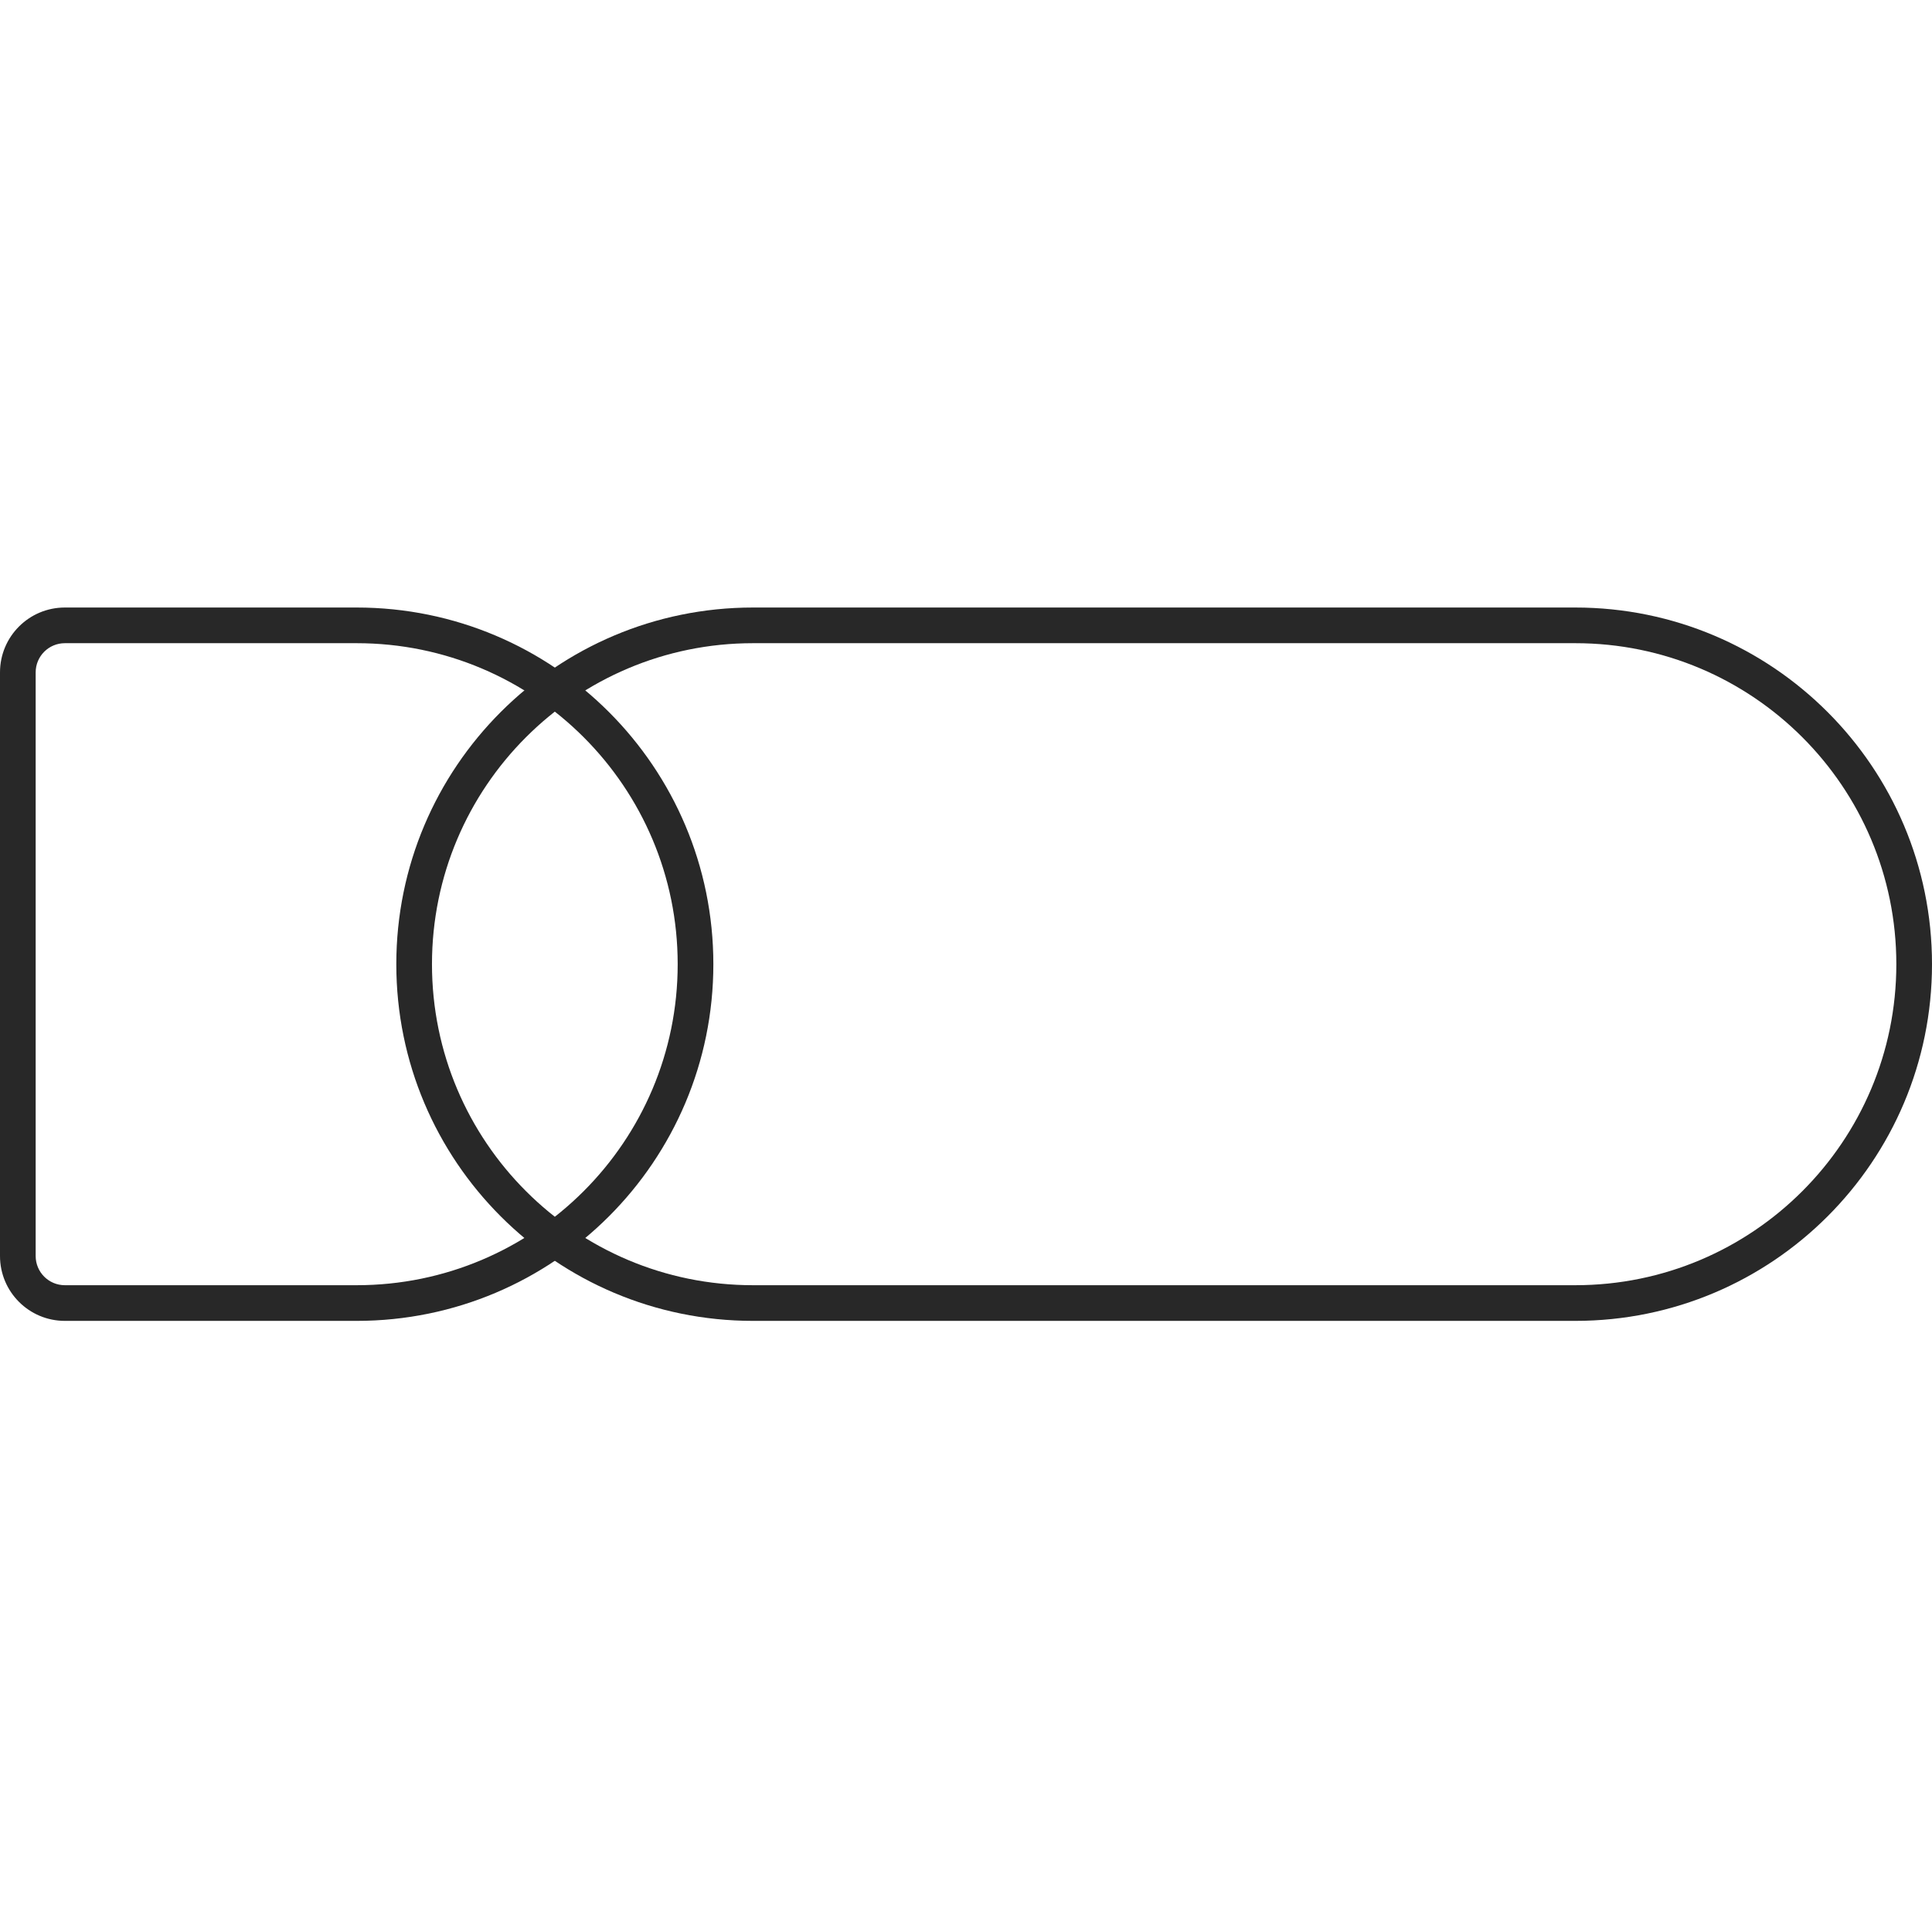
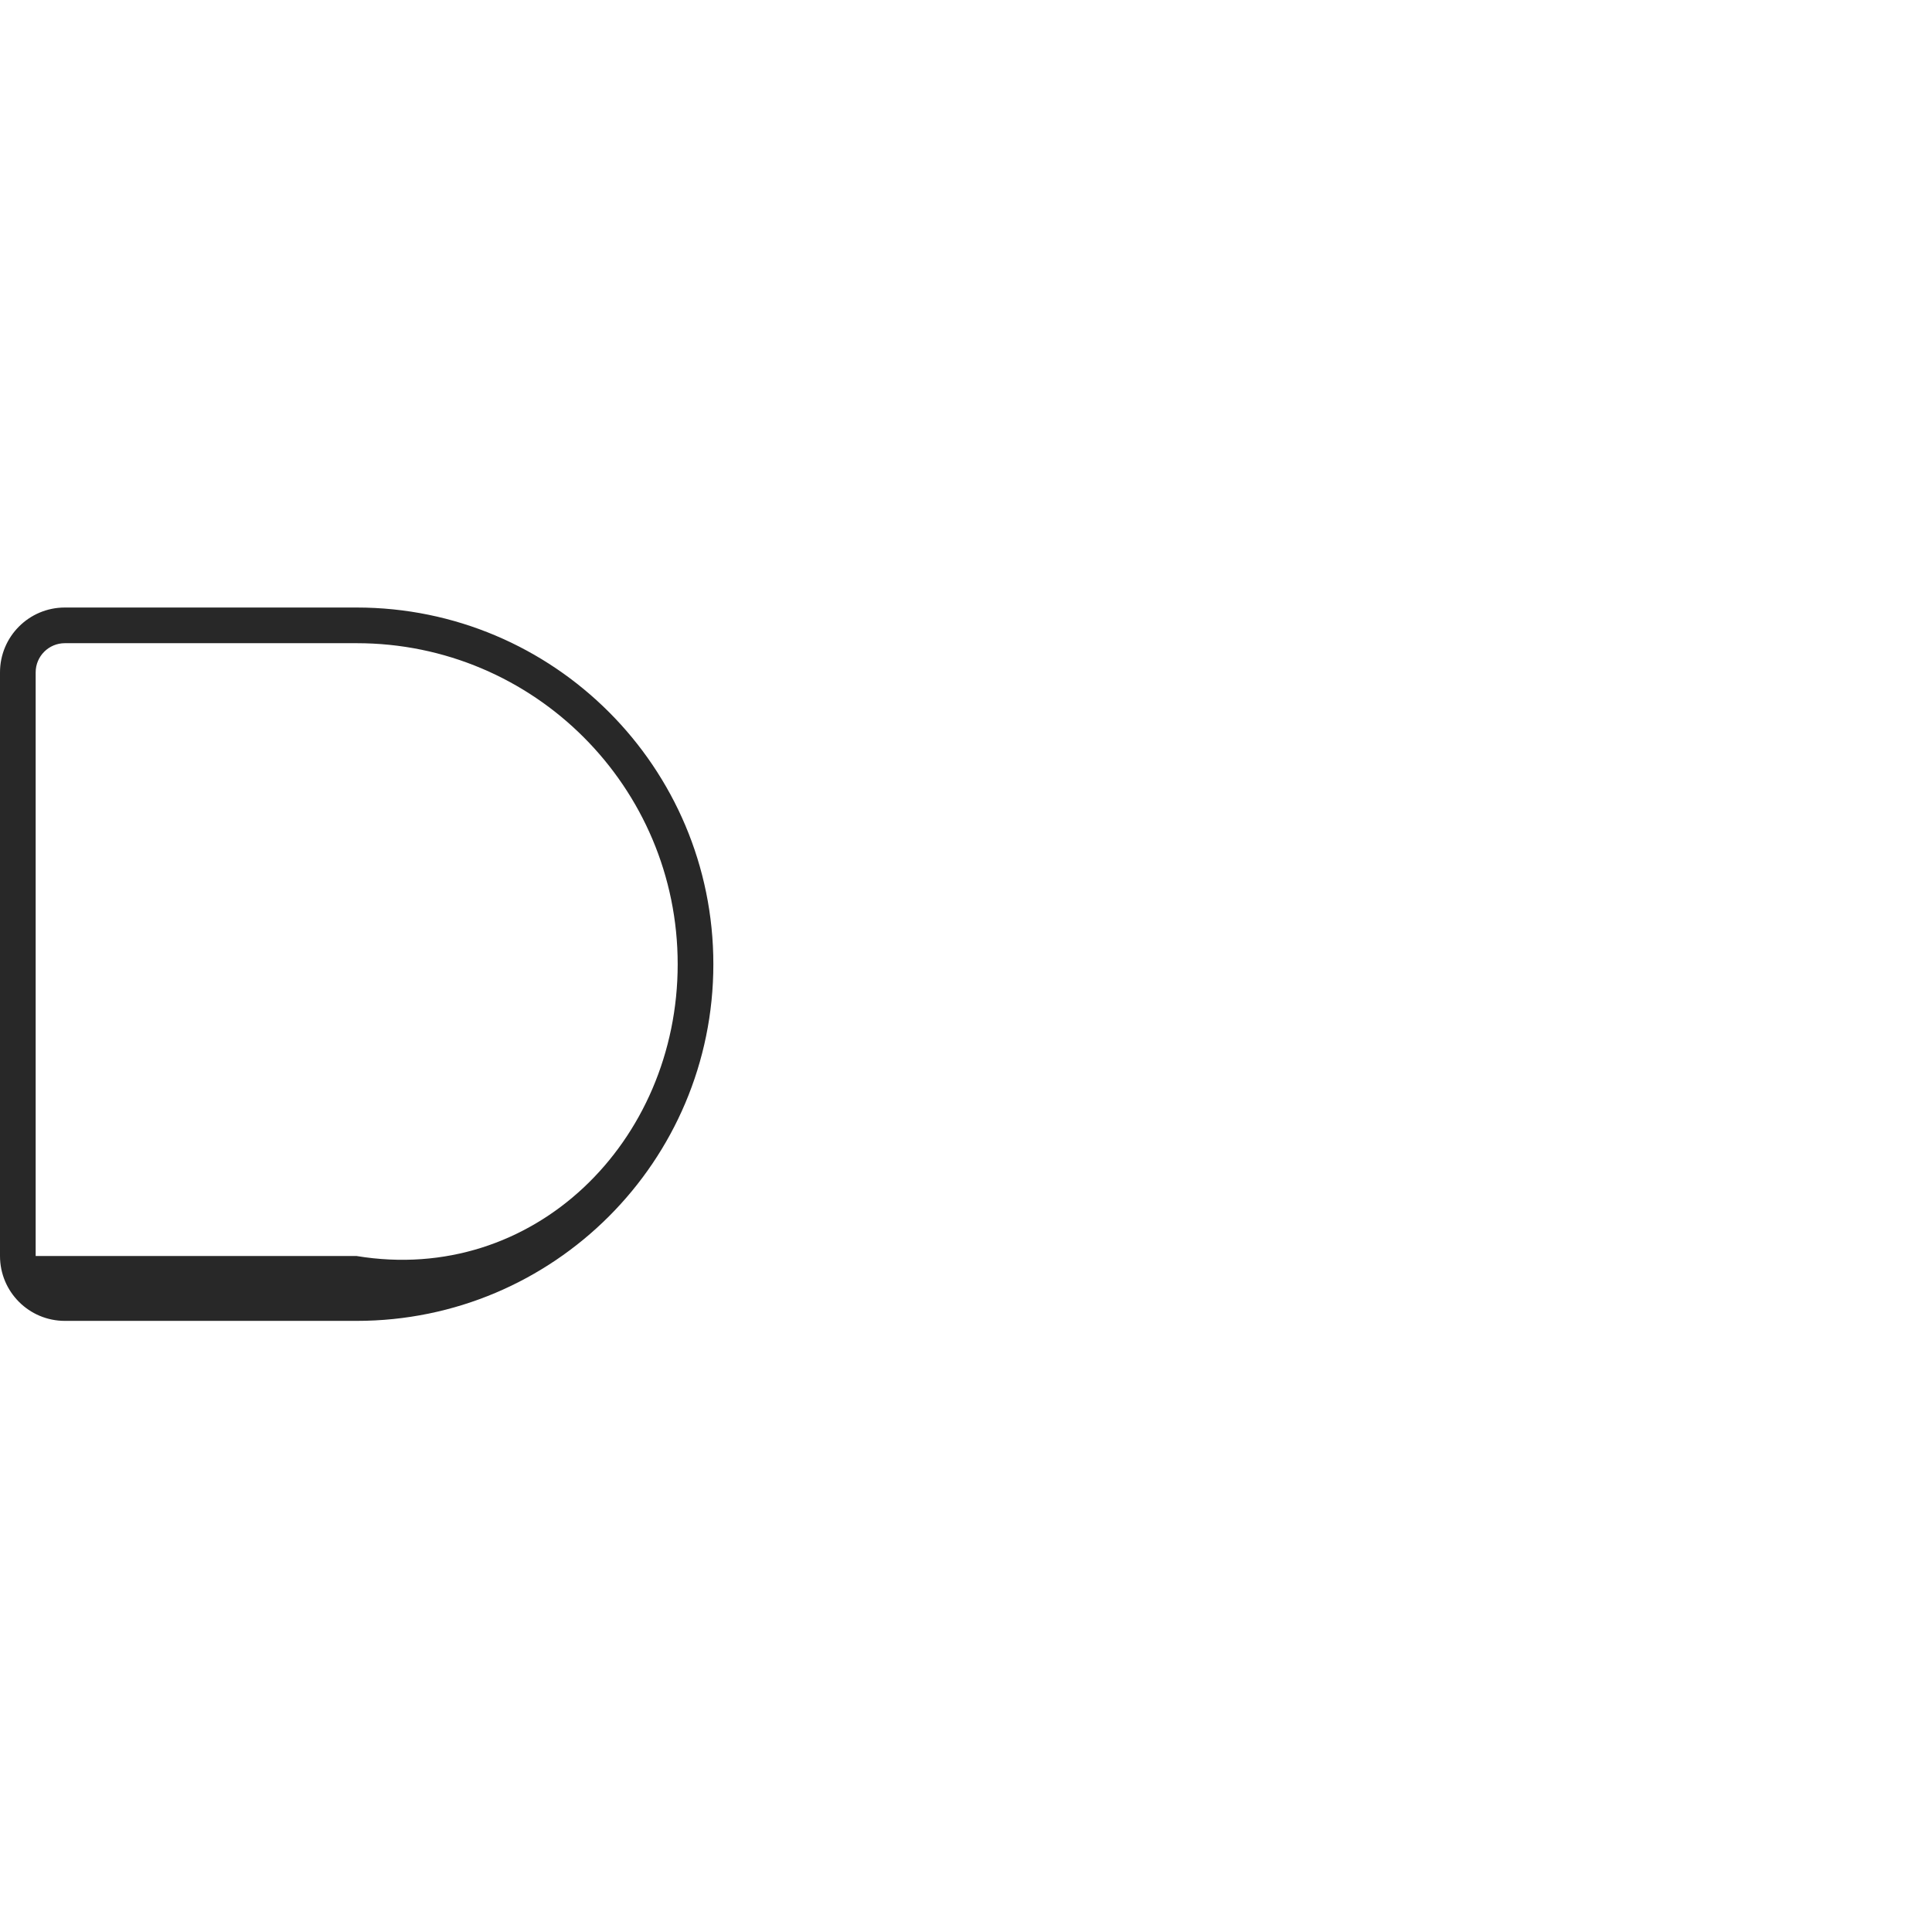
<svg xmlns="http://www.w3.org/2000/svg" width="512" height="512" viewBox="0 0 512 512" fill="none">
-   <path fill-rule="evenodd" clip-rule="evenodd" d="M94.523 170.452H17.186C12.915 170.452 9.452 173.915 9.452 178.186V332.86C9.452 337.131 12.915 340.594 17.186 340.594H94.523C141.506 340.594 179.594 302.506 179.594 255.523C179.594 208.54 141.506 170.452 94.523 170.452ZM17.186 161C7.694 161 0 168.694 0 178.186V332.86C0 342.352 7.694 350.046 17.186 350.046H94.523C146.727 350.046 189.046 307.727 189.046 255.523C189.046 203.319 146.727 161 94.523 161H17.186Z" fill="#282828" />
-   <path fill-rule="evenodd" clip-rule="evenodd" d="M417.477 170.452H199.549C152.565 170.452 114.478 208.54 114.478 255.523C114.478 302.506 152.565 340.594 199.549 340.594H417.477C464.46 340.594 502.548 302.506 502.548 255.523C502.548 208.54 464.46 170.452 417.477 170.452ZM199.549 161C147.345 161 105.026 203.319 105.026 255.523C105.026 307.727 147.345 350.046 199.549 350.046H417.477C469.681 350.046 512 307.727 512 255.523C512 203.319 469.681 161 417.477 161H199.549Z" fill="#282828" />
+   <path fill-rule="evenodd" clip-rule="evenodd" d="M94.523 170.452H17.186C12.915 170.452 9.452 173.915 9.452 178.186V332.86H94.523C141.506 340.594 179.594 302.506 179.594 255.523C179.594 208.54 141.506 170.452 94.523 170.452ZM17.186 161C7.694 161 0 168.694 0 178.186V332.86C0 342.352 7.694 350.046 17.186 350.046H94.523C146.727 350.046 189.046 307.727 189.046 255.523C189.046 203.319 146.727 161 94.523 161H17.186Z" fill="#282828" />
</svg>